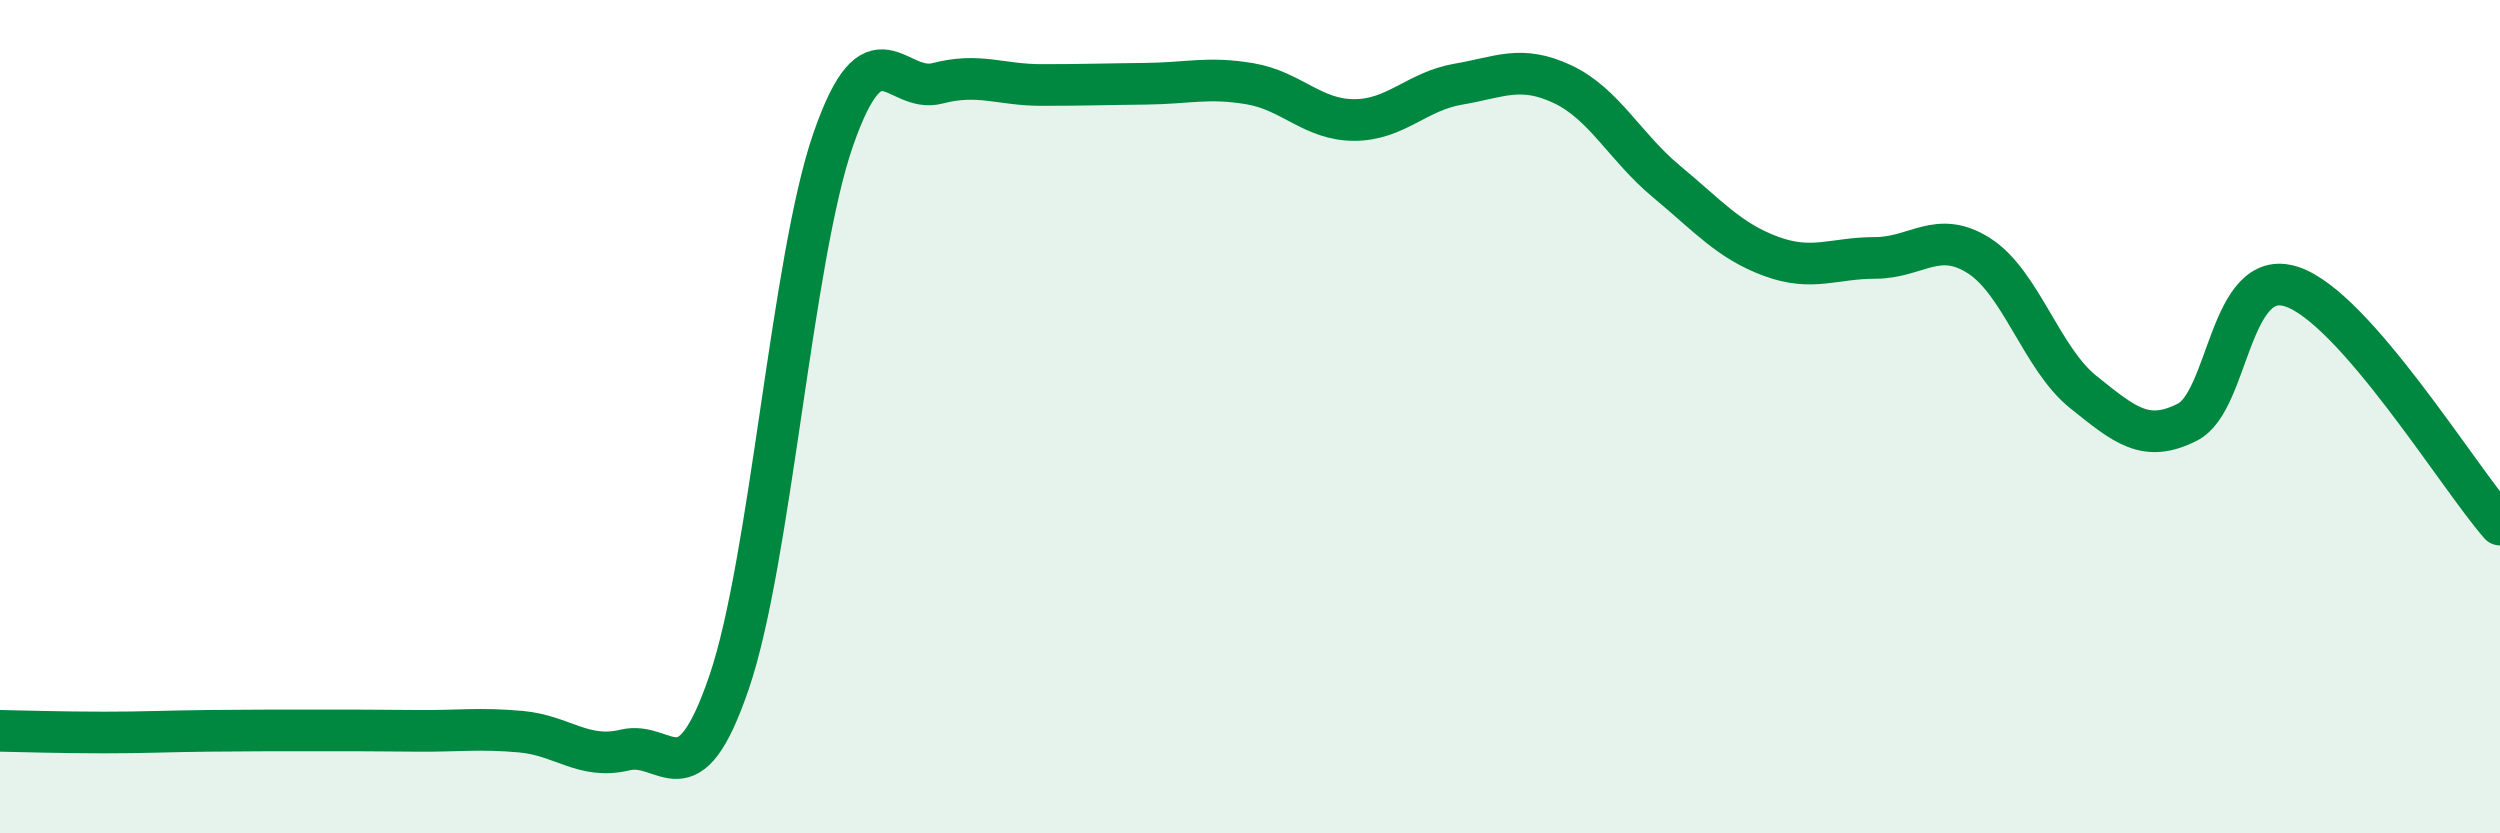
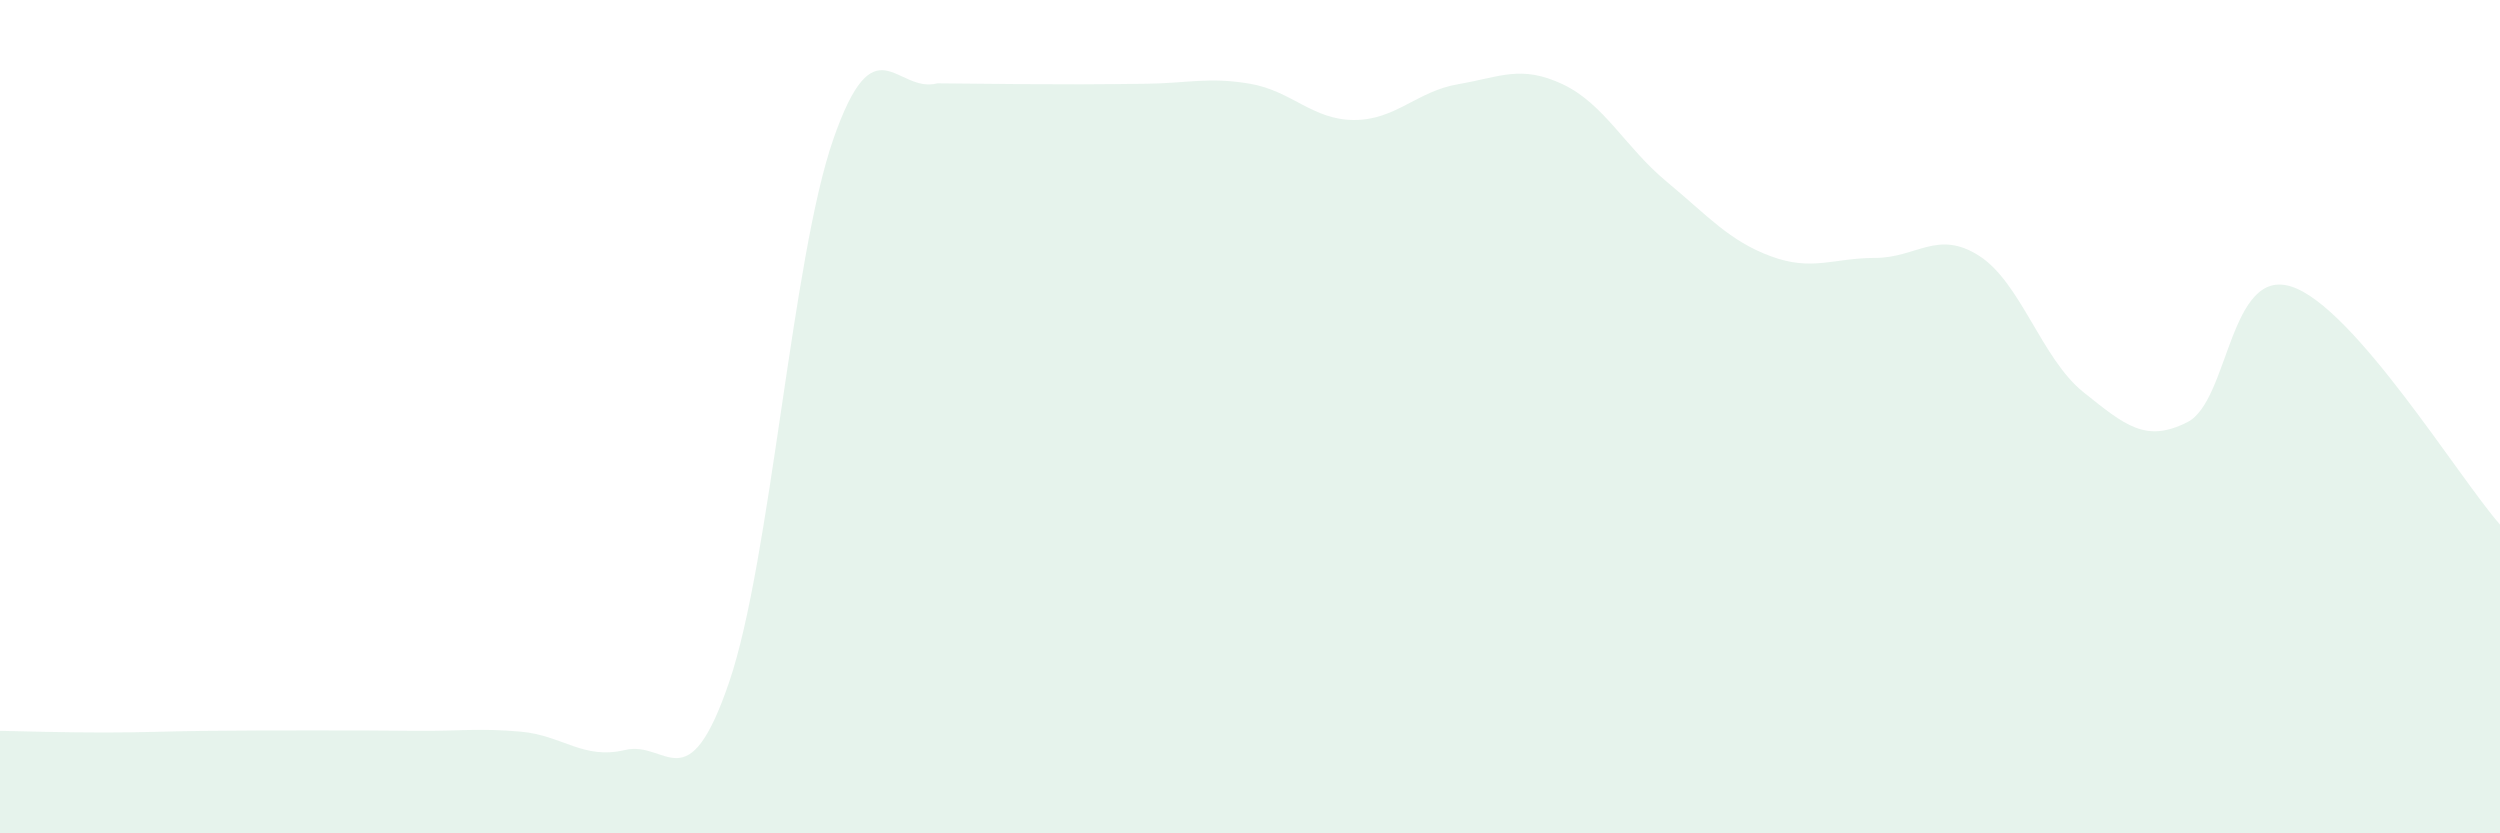
<svg xmlns="http://www.w3.org/2000/svg" width="60" height="20" viewBox="0 0 60 20">
-   <path d="M 0,17.54 C 0.5,17.55 1.5,17.58 2.5,17.58 C 3.5,17.58 4,17.55 5,17.54 C 6,17.53 6.5,17.53 7.5,17.53 C 8.5,17.53 9,17.53 10,17.54 C 11,17.55 11.5,17.47 12.5,17.56 C 13.5,17.65 14,18.24 15,18 C 16,17.76 16.5,19.3 17.5,16.37 C 18.5,13.44 19,6.21 20,3.34 C 21,0.47 21.5,2.26 22.5,2 C 23.5,1.74 24,2.04 25,2.04 C 26,2.04 26.5,2.02 27.5,2.01 C 28.5,2 29,1.84 30,2.01 C 31,2.18 31.5,2.88 32.5,2.88 C 33.5,2.88 34,2.19 35,2.02 C 36,1.85 36.5,1.55 37.5,2.02 C 38.5,2.49 39,3.53 40,4.36 C 41,5.19 41.5,5.78 42.5,6.15 C 43.5,6.52 44,6.19 45,6.19 C 46,6.19 46.5,5.5 47.5,6.14 C 48.5,6.78 49,8.61 50,9.41 C 51,10.21 51.5,10.64 52.5,10.13 C 53.5,9.62 53.5,6.39 55,6.88 C 56.5,7.37 59,11.45 60,12.59L60 20L0 20Z" fill="#008740" opacity="0.1" stroke-linecap="round" stroke-linejoin="round" />
-   <path d="M 0,17.54 C 0.5,17.55 1.5,17.58 2.5,17.58 C 3.5,17.58 4,17.55 5,17.54 C 6,17.53 6.5,17.53 7.5,17.53 C 8.5,17.53 9,17.53 10,17.54 C 11,17.55 11.5,17.47 12.5,17.56 C 13.5,17.65 14,18.24 15,18 C 16,17.76 16.5,19.3 17.5,16.37 C 18.5,13.44 19,6.21 20,3.34 C 21,0.47 21.5,2.26 22.5,2 C 23.5,1.74 24,2.04 25,2.04 C 26,2.04 26.5,2.02 27.5,2.01 C 28.5,2 29,1.84 30,2.01 C 31,2.18 31.5,2.88 32.5,2.88 C 33.5,2.88 34,2.19 35,2.02 C 36,1.85 36.5,1.55 37.5,2.02 C 38.5,2.49 39,3.53 40,4.36 C 41,5.19 41.5,5.78 42.5,6.15 C 43.5,6.52 44,6.19 45,6.19 C 46,6.19 46.5,5.5 47.5,6.14 C 48.5,6.78 49,8.61 50,9.41 C 51,10.21 51.5,10.64 52.5,10.13 C 53.5,9.62 53.5,6.39 55,6.88 C 56.5,7.37 59,11.45 60,12.59" stroke="#008740" stroke-width="1" fill="none" stroke-linecap="round" stroke-linejoin="round" />
+   <path d="M 0,17.54 C 0.5,17.55 1.5,17.58 2.5,17.58 C 3.5,17.58 4,17.55 5,17.54 C 6,17.53 6.5,17.53 7.5,17.53 C 8.5,17.53 9,17.53 10,17.54 C 11,17.55 11.5,17.47 12.5,17.56 C 13.5,17.65 14,18.24 15,18 C 16,17.76 16.5,19.3 17.5,16.37 C 18.5,13.44 19,6.21 20,3.34 C 21,0.47 21.5,2.26 22.5,2 C 26,2.04 26.5,2.02 27.5,2.01 C 28.5,2 29,1.84 30,2.01 C 31,2.18 31.5,2.88 32.5,2.88 C 33.5,2.88 34,2.19 35,2.02 C 36,1.85 36.5,1.55 37.5,2.02 C 38.5,2.49 39,3.53 40,4.36 C 41,5.19 41.5,5.78 42.5,6.15 C 43.5,6.52 44,6.19 45,6.19 C 46,6.19 46.5,5.5 47.5,6.14 C 48.5,6.78 49,8.61 50,9.41 C 51,10.21 51.5,10.64 52.5,10.13 C 53.5,9.62 53.5,6.39 55,6.88 C 56.5,7.37 59,11.45 60,12.59L60 20L0 20Z" fill="#008740" opacity="0.1" stroke-linecap="round" stroke-linejoin="round" />
</svg>